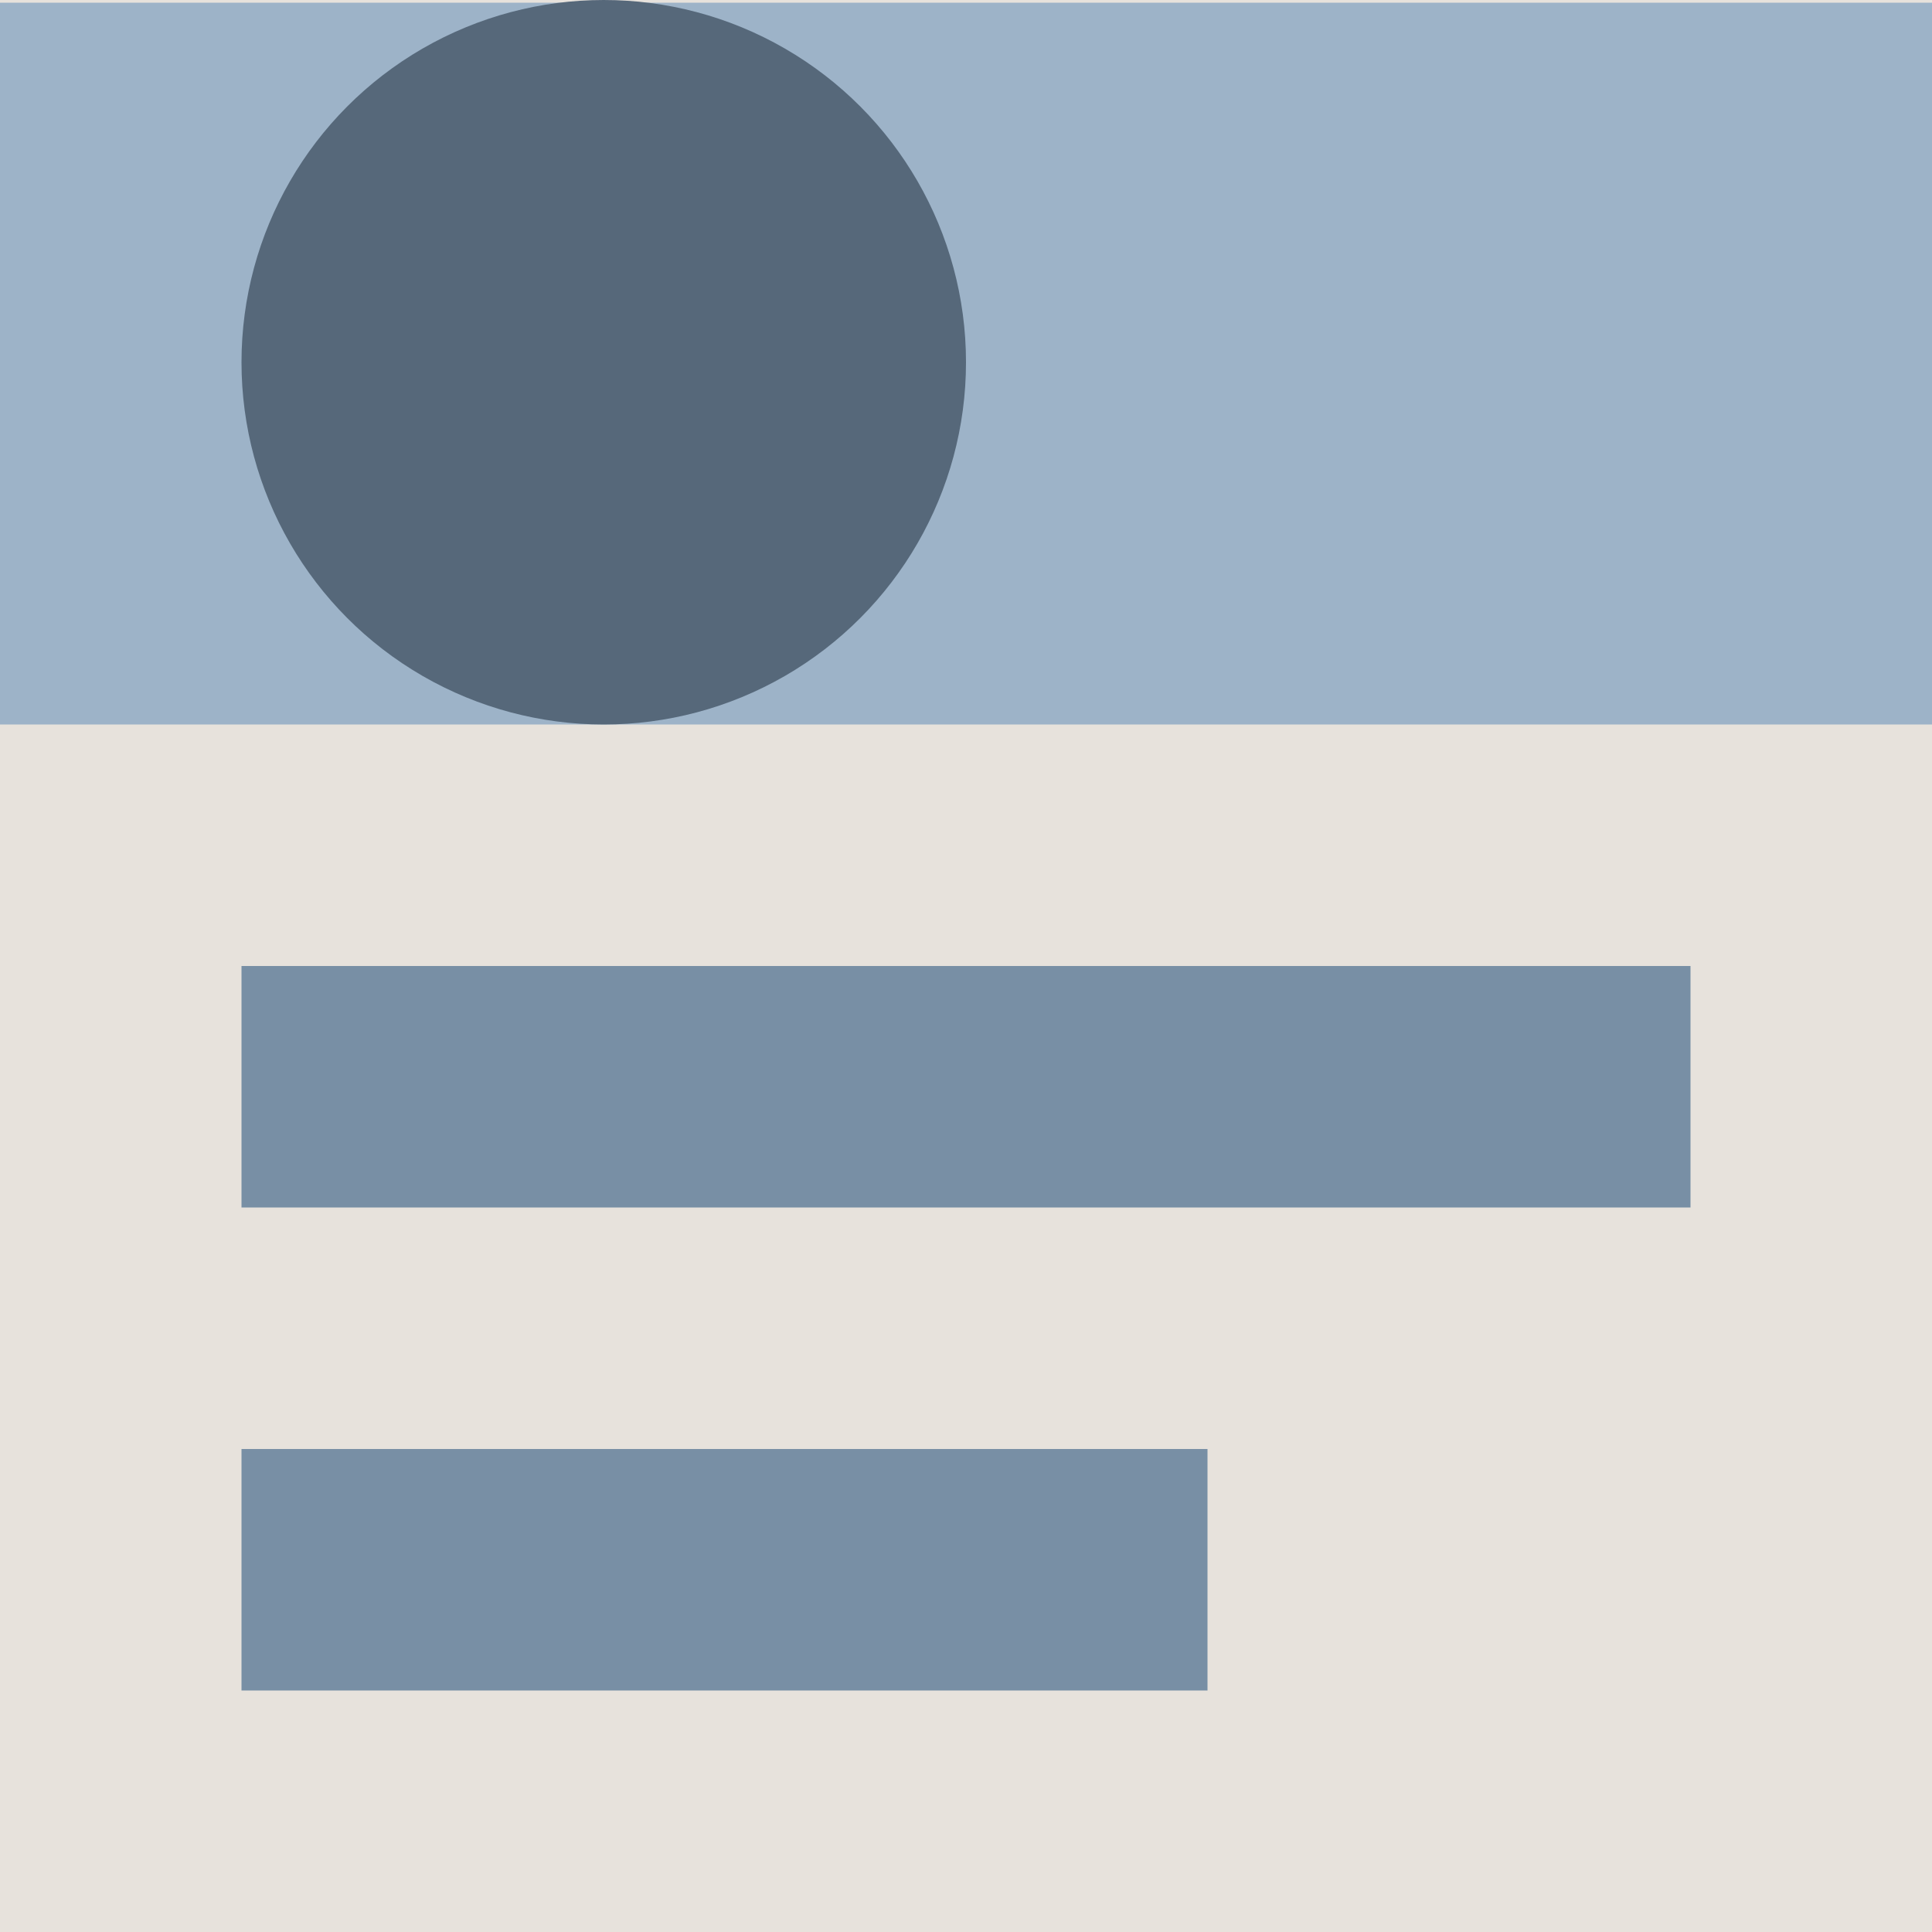
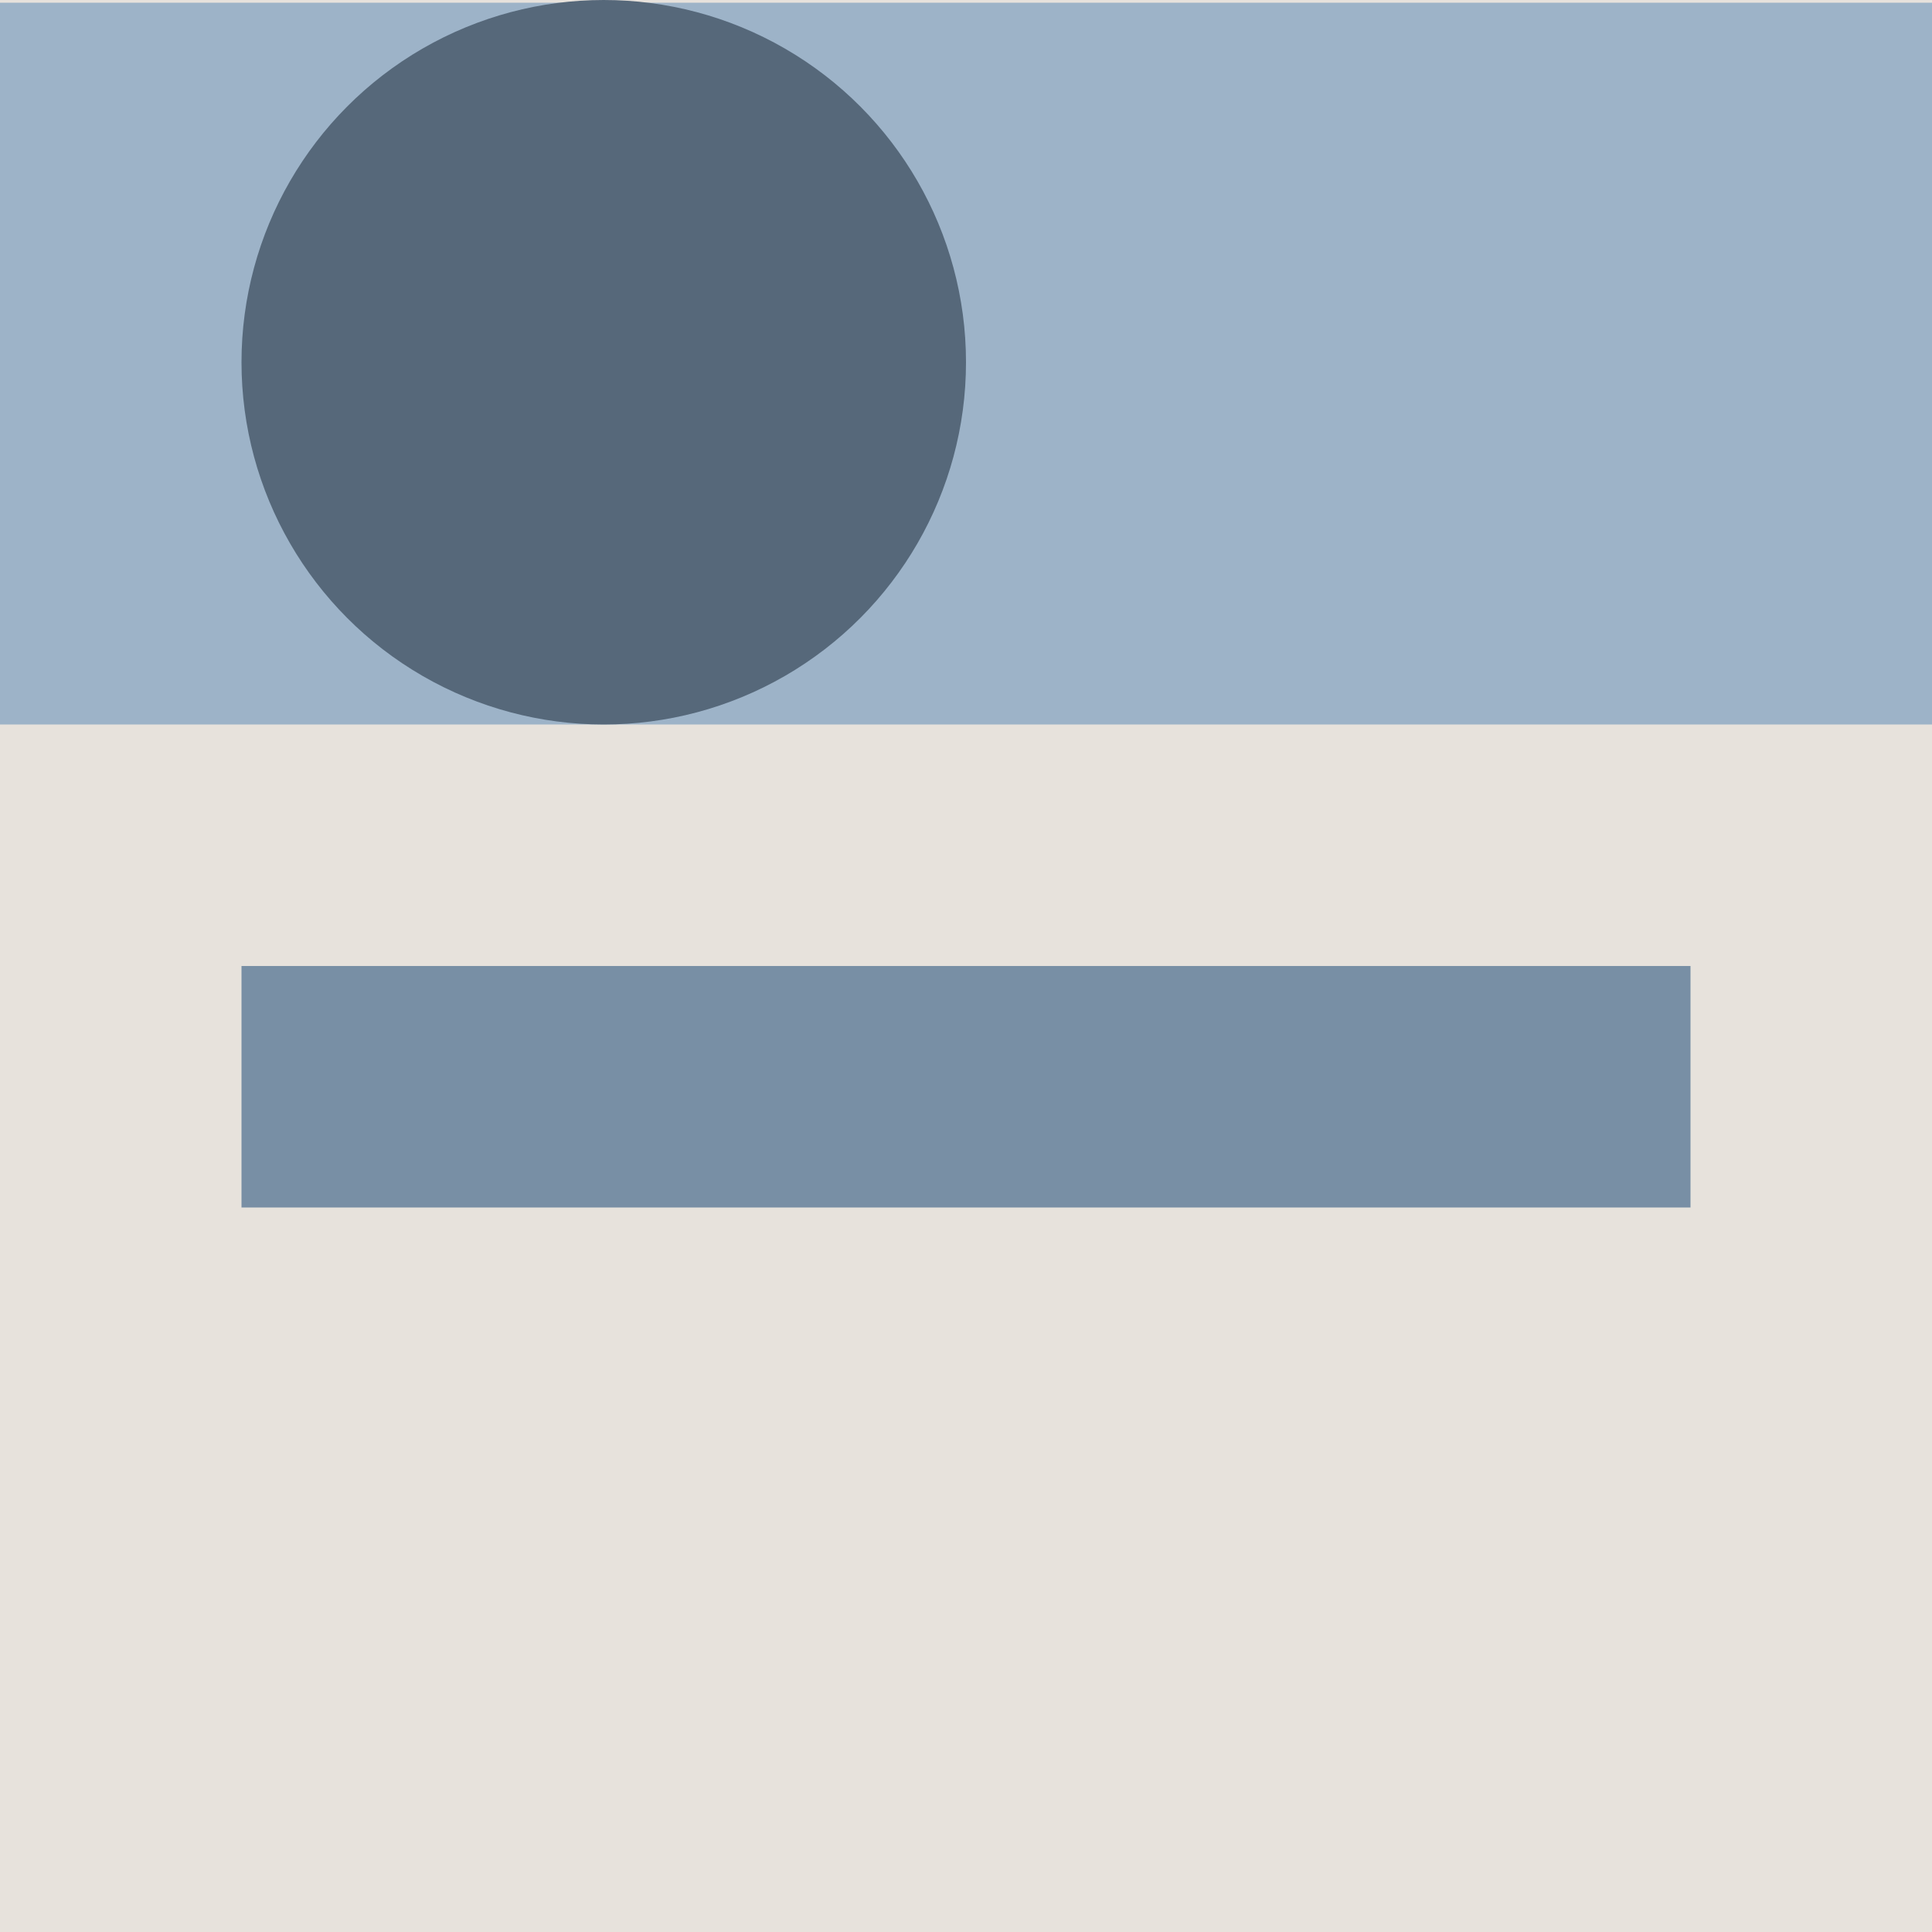
<svg xmlns="http://www.w3.org/2000/svg" viewBox="0 0 128 128" id="publication-accent-4">
  <path fill="#e7e2dc" d="M0 0h128v128H0z" />
  <path fill="#788fa5" d="M112 80H16V64h96z" />
  <path fill="#9db3c8" d="M128 48H0V.18h128z" />
-   <path fill="#788fa5" d="M16 96h64v16H16z" />
  <circle cx="40" cy="24" r="24" fill="#56687a" />
</svg>